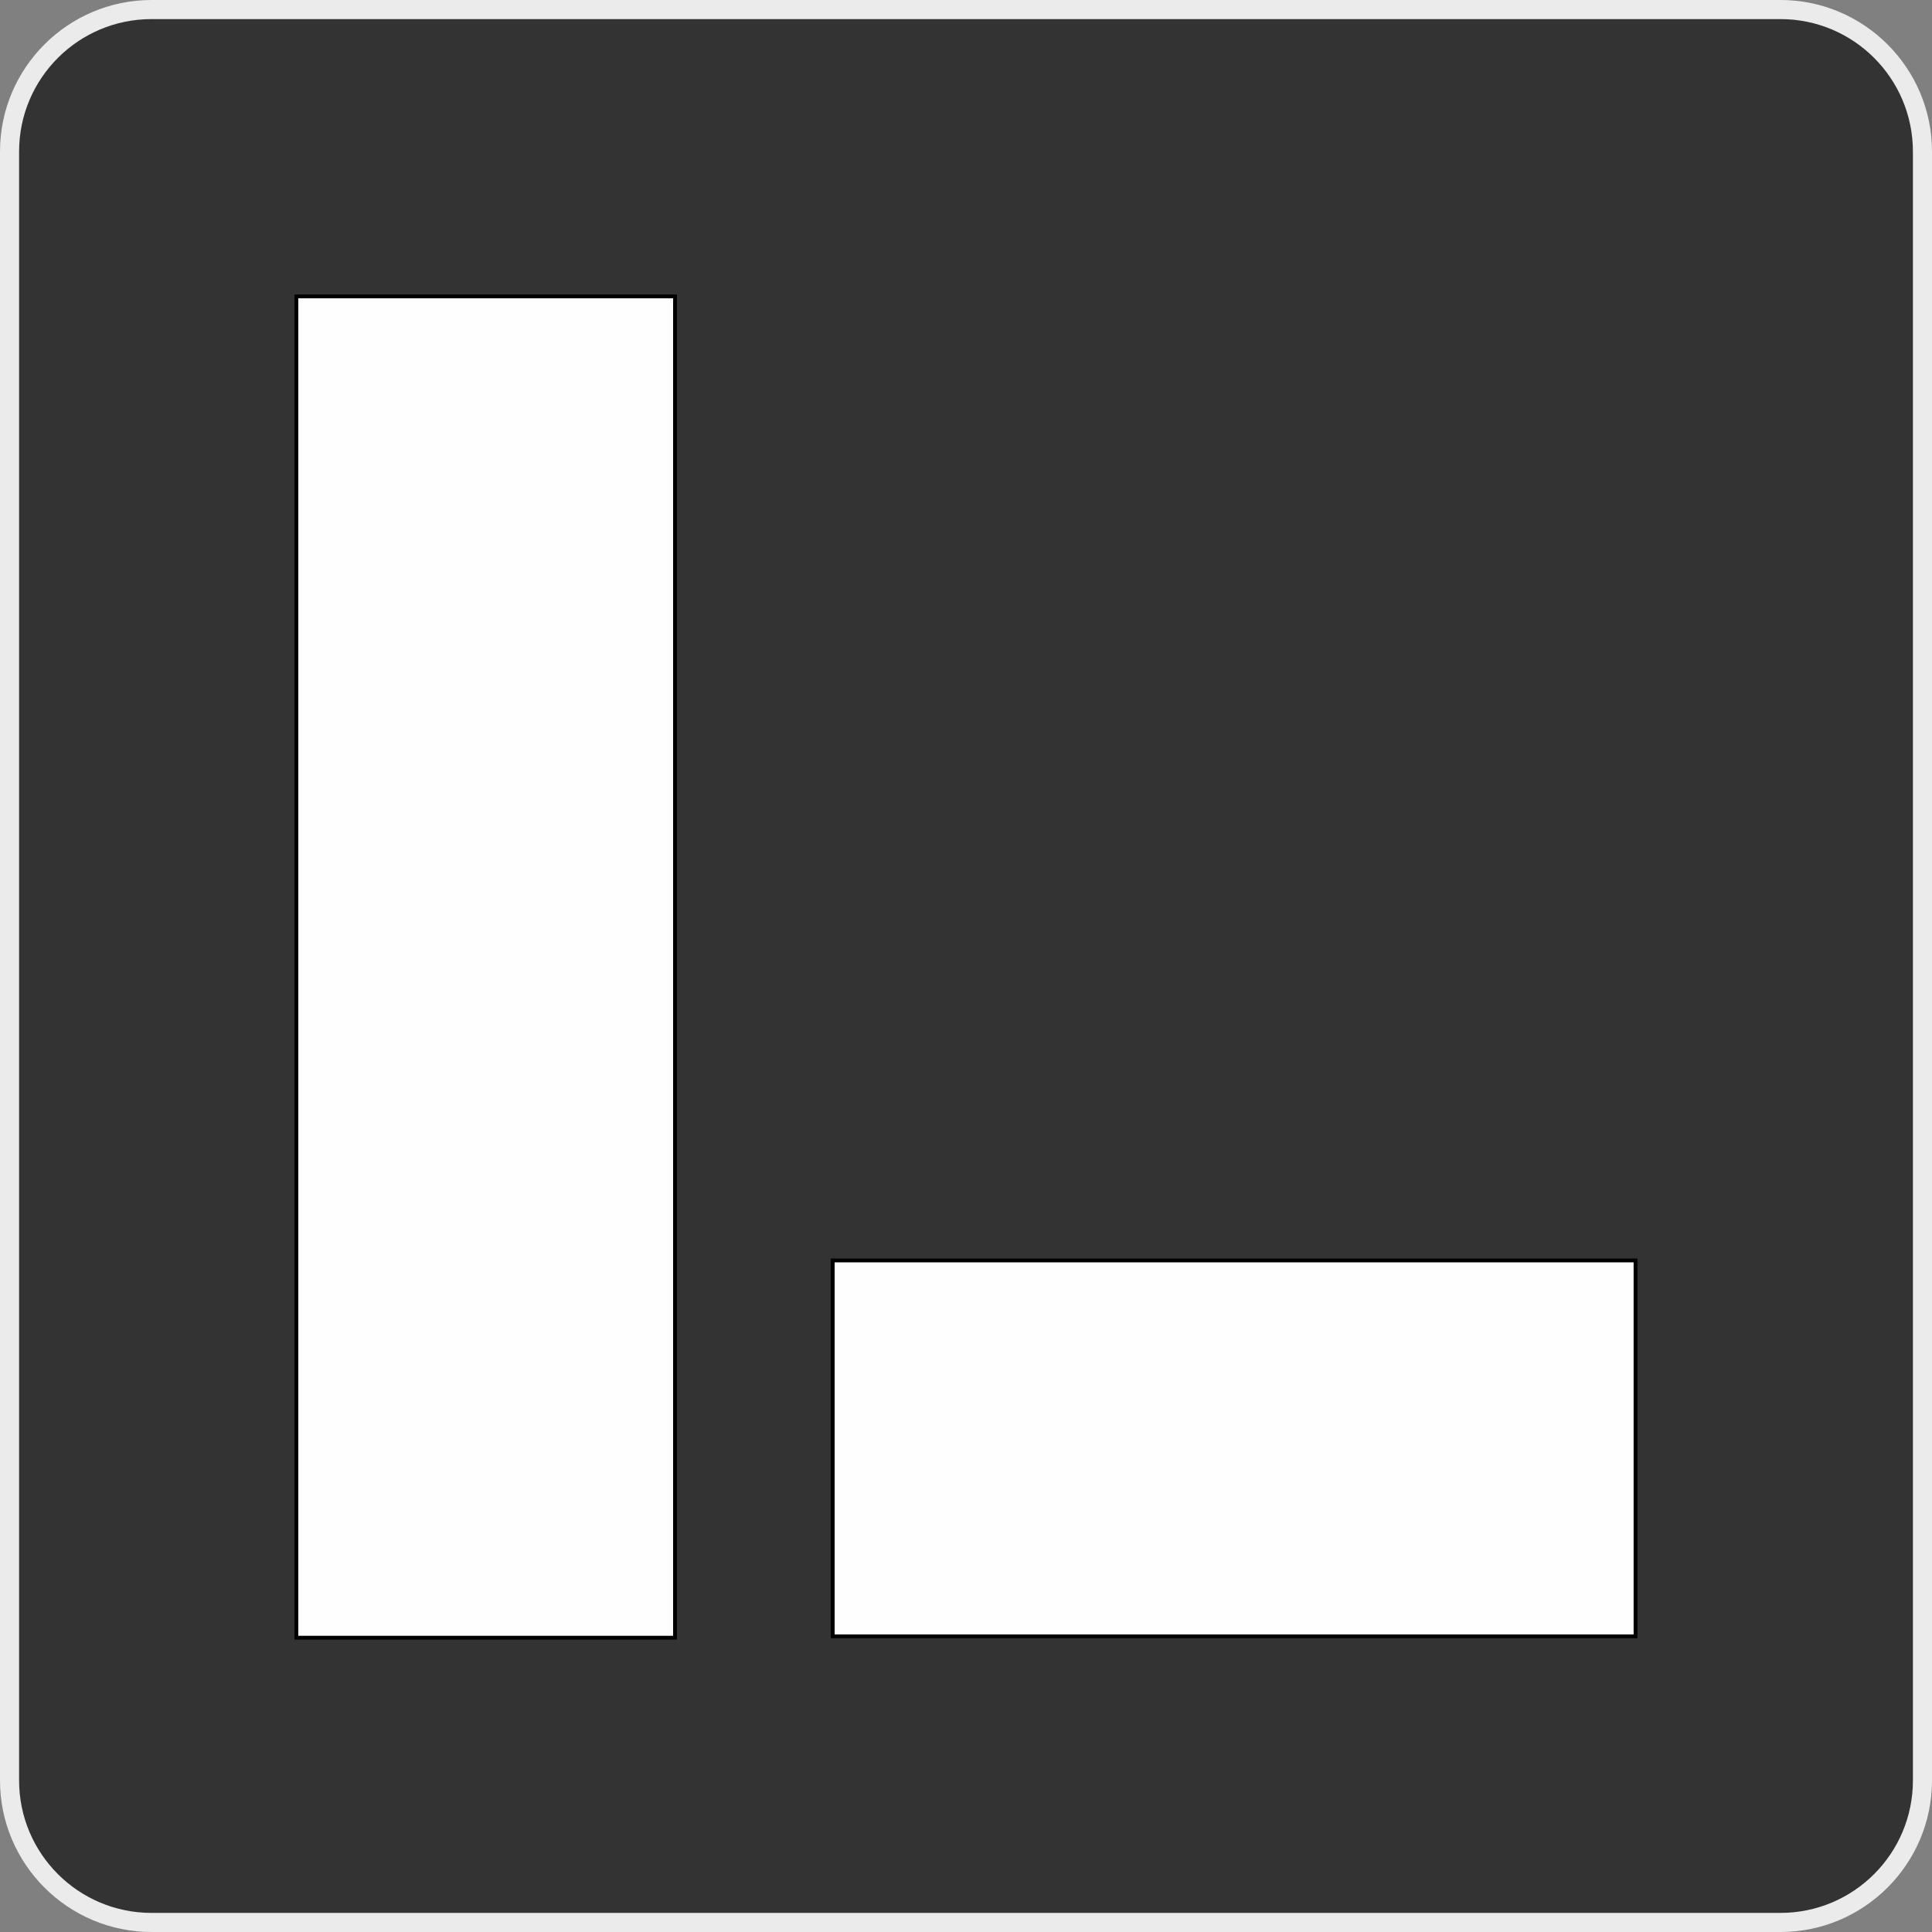
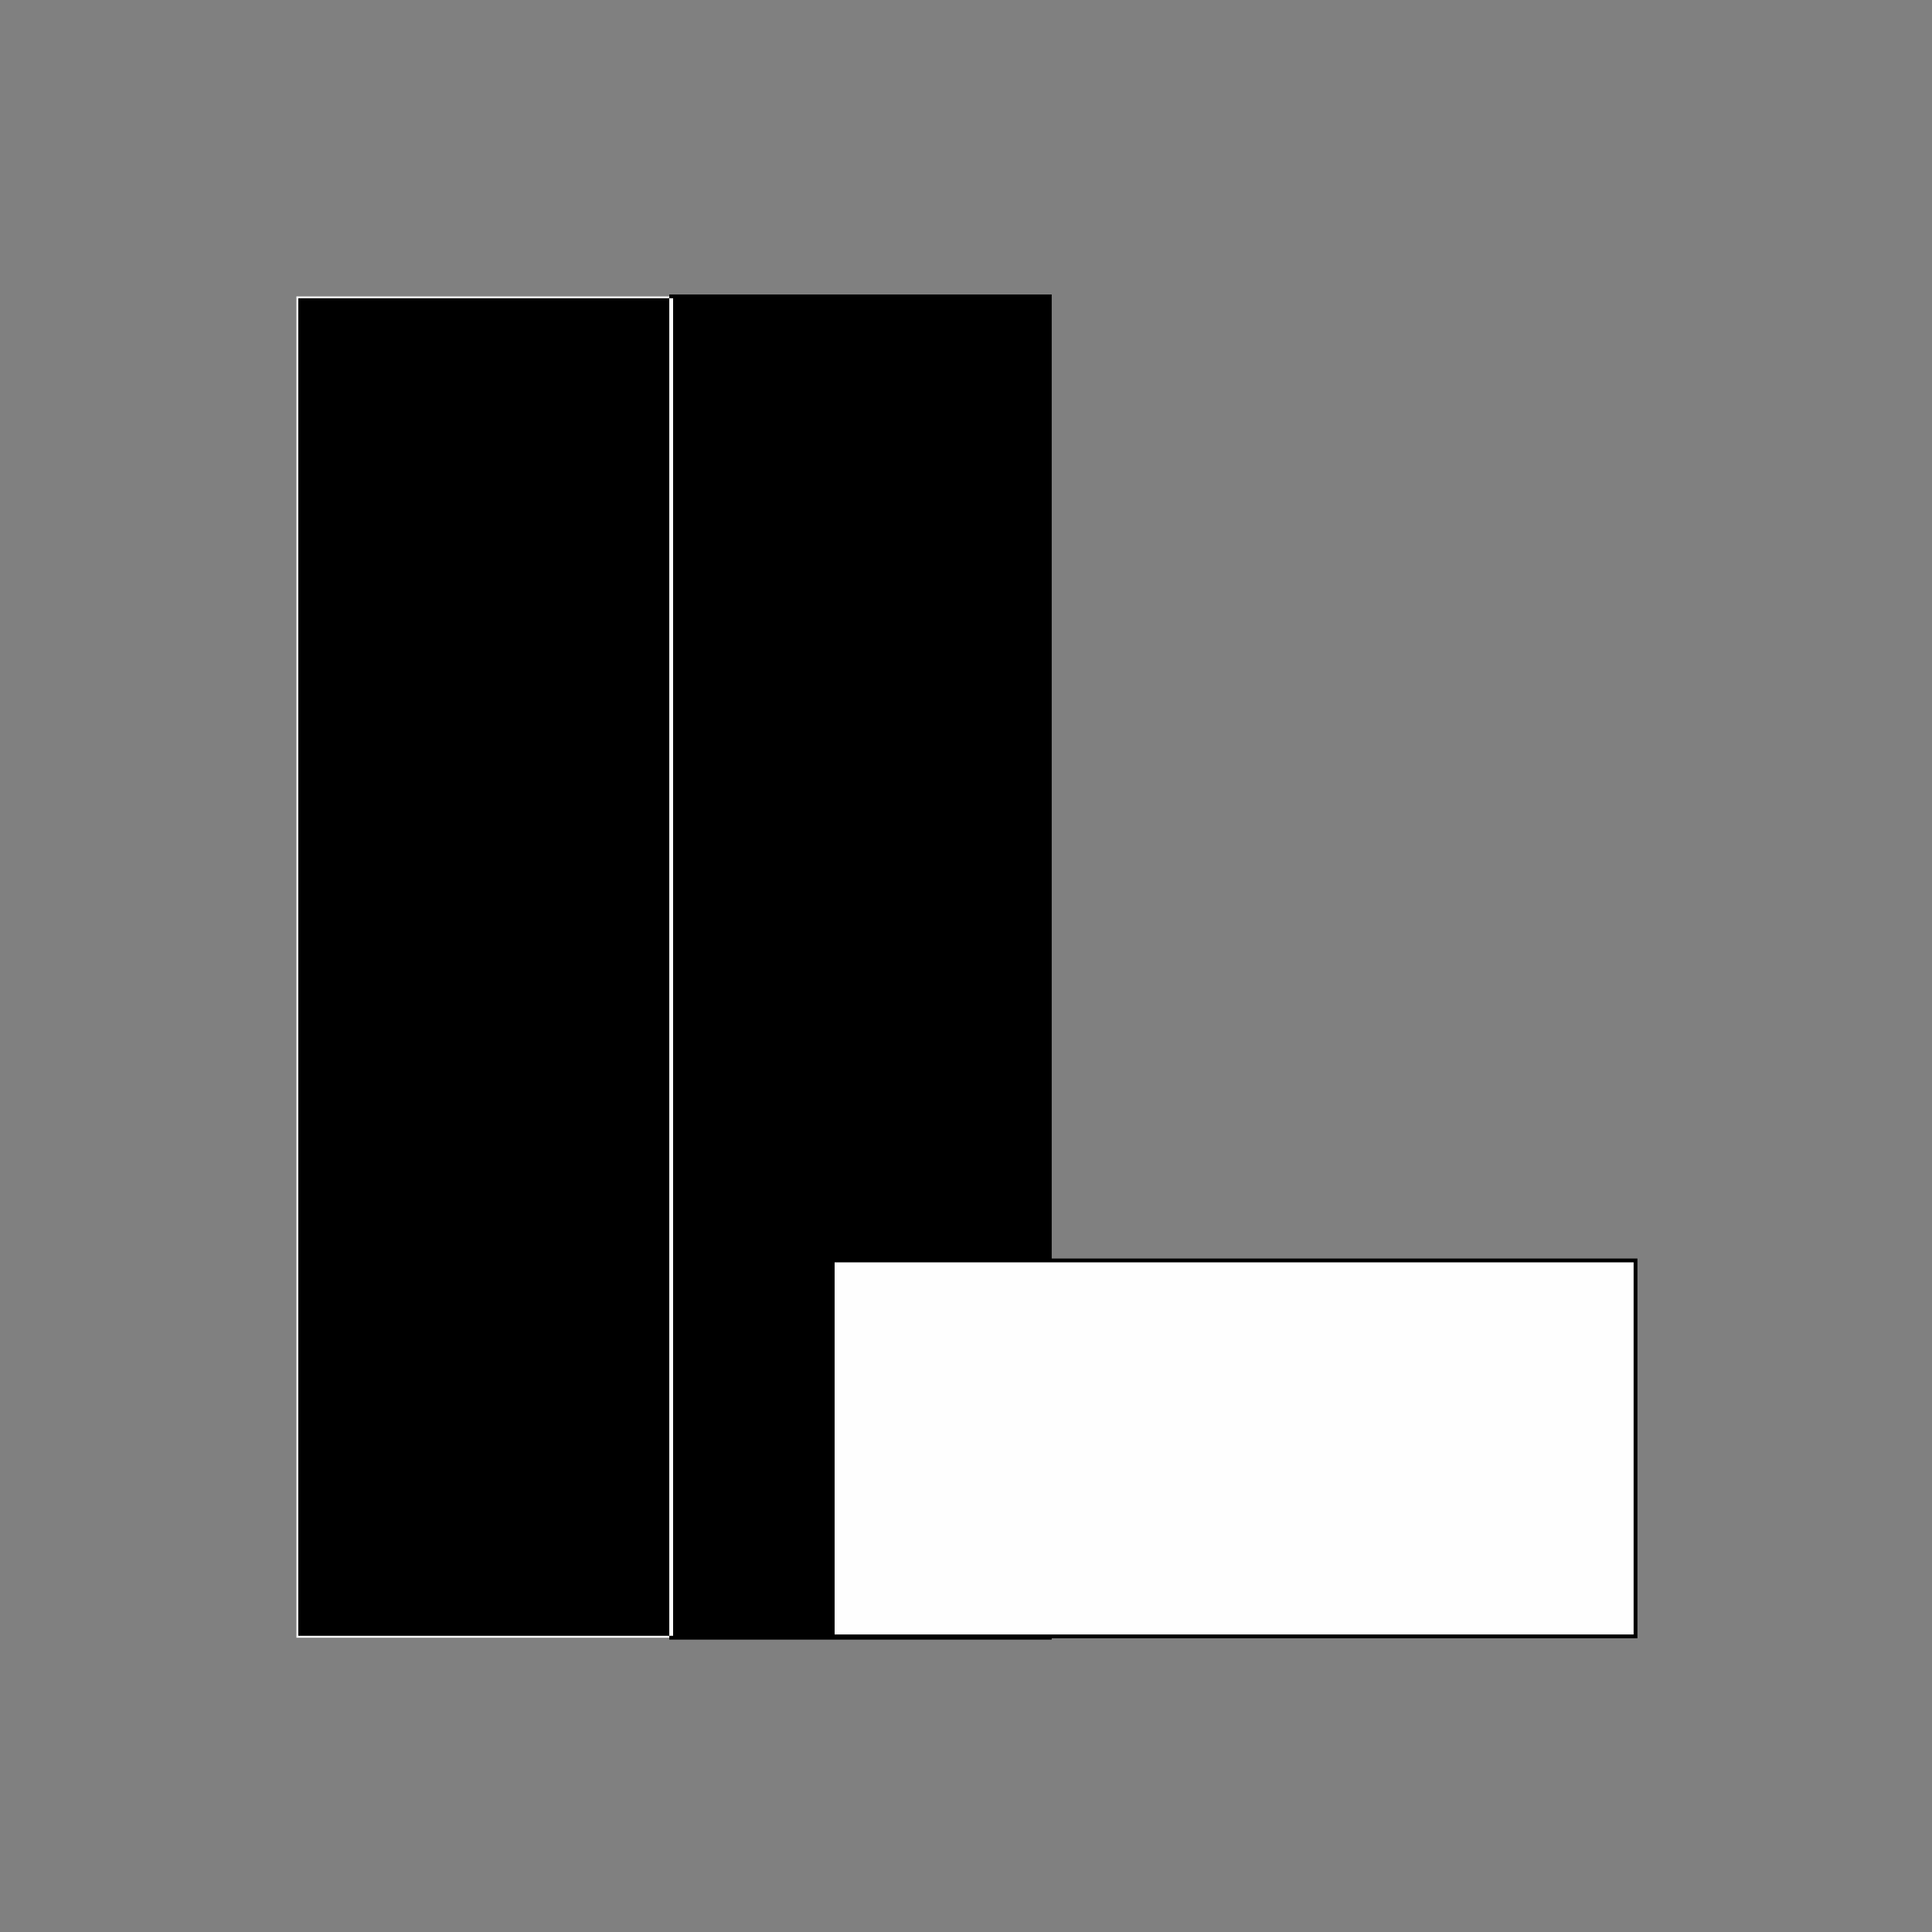
<svg xmlns="http://www.w3.org/2000/svg" version="1.1" id="图层_2" x="0px" y="0px" width="505.93px" height="505.93px" viewBox="0 0 505.93 505.93" style="enable-background:new 0 0 505.93 505.93;" xml:space="preserve">
  <rect x="0" y="0" width="505.93" height="505.93" fill="#808080" stroke="none" />
  <g>
    <g>
-       <path style="fill:#333333;" d="M39.685,503.43c-20.504,0-37.185-16.681-37.185-37.185V39.685C2.5,19.181,19.181,2.5,39.685,2.5    h426.561c20.504,0,37.185,16.681,37.185,37.185v426.56c0,20.504-16.681,37.185-37.185,37.185H39.685z" />
-       <path style="fill:#EBEBEB;" d="M466.246,5c19.155,0,34.685,15.529,34.685,34.685v426.56c0,19.156-15.529,34.685-34.685,34.685    H39.685C20.529,500.93,5,485.401,5,466.245V39.685C5,20.529,20.529,5,39.685,5H466.246 M466.246,0H39.685    C17.803,0,0,17.803,0,39.685v426.56c0,21.882,17.803,39.685,39.685,39.685h426.561c21.882,0,39.685-17.803,39.685-39.685V39.685    C505.93,17.803,488.127,0,466.246,0L466.246,0z" />
-     </g>
+       </g>
    <g>
      <rect x="77.618" y="77.618" style="fill:#FEFEFE;" width="99.146" height="351.244" />
-       <path d="M176.264,78.118v350.244H78.118V78.118H176.264 M177.264,77.118h-1H78.118h-1v1v350.244v1h1h98.146h1v-1V78.118V77.118    L177.264,77.118z" />
+       <path d="M176.264,78.118v350.244H78.118V78.118H176.264 M177.264,77.118h-1h-1v1v350.244v1h1h98.146h1v-1V78.118V77.118    L177.264,77.118z" />
    </g>
    <rect x="218.061" y="330.07" style="fill:#FEFEFE;stroke:#000000;stroke-miterlimit:10;" width="210.231" height="98.438" />
  </g>
</svg>